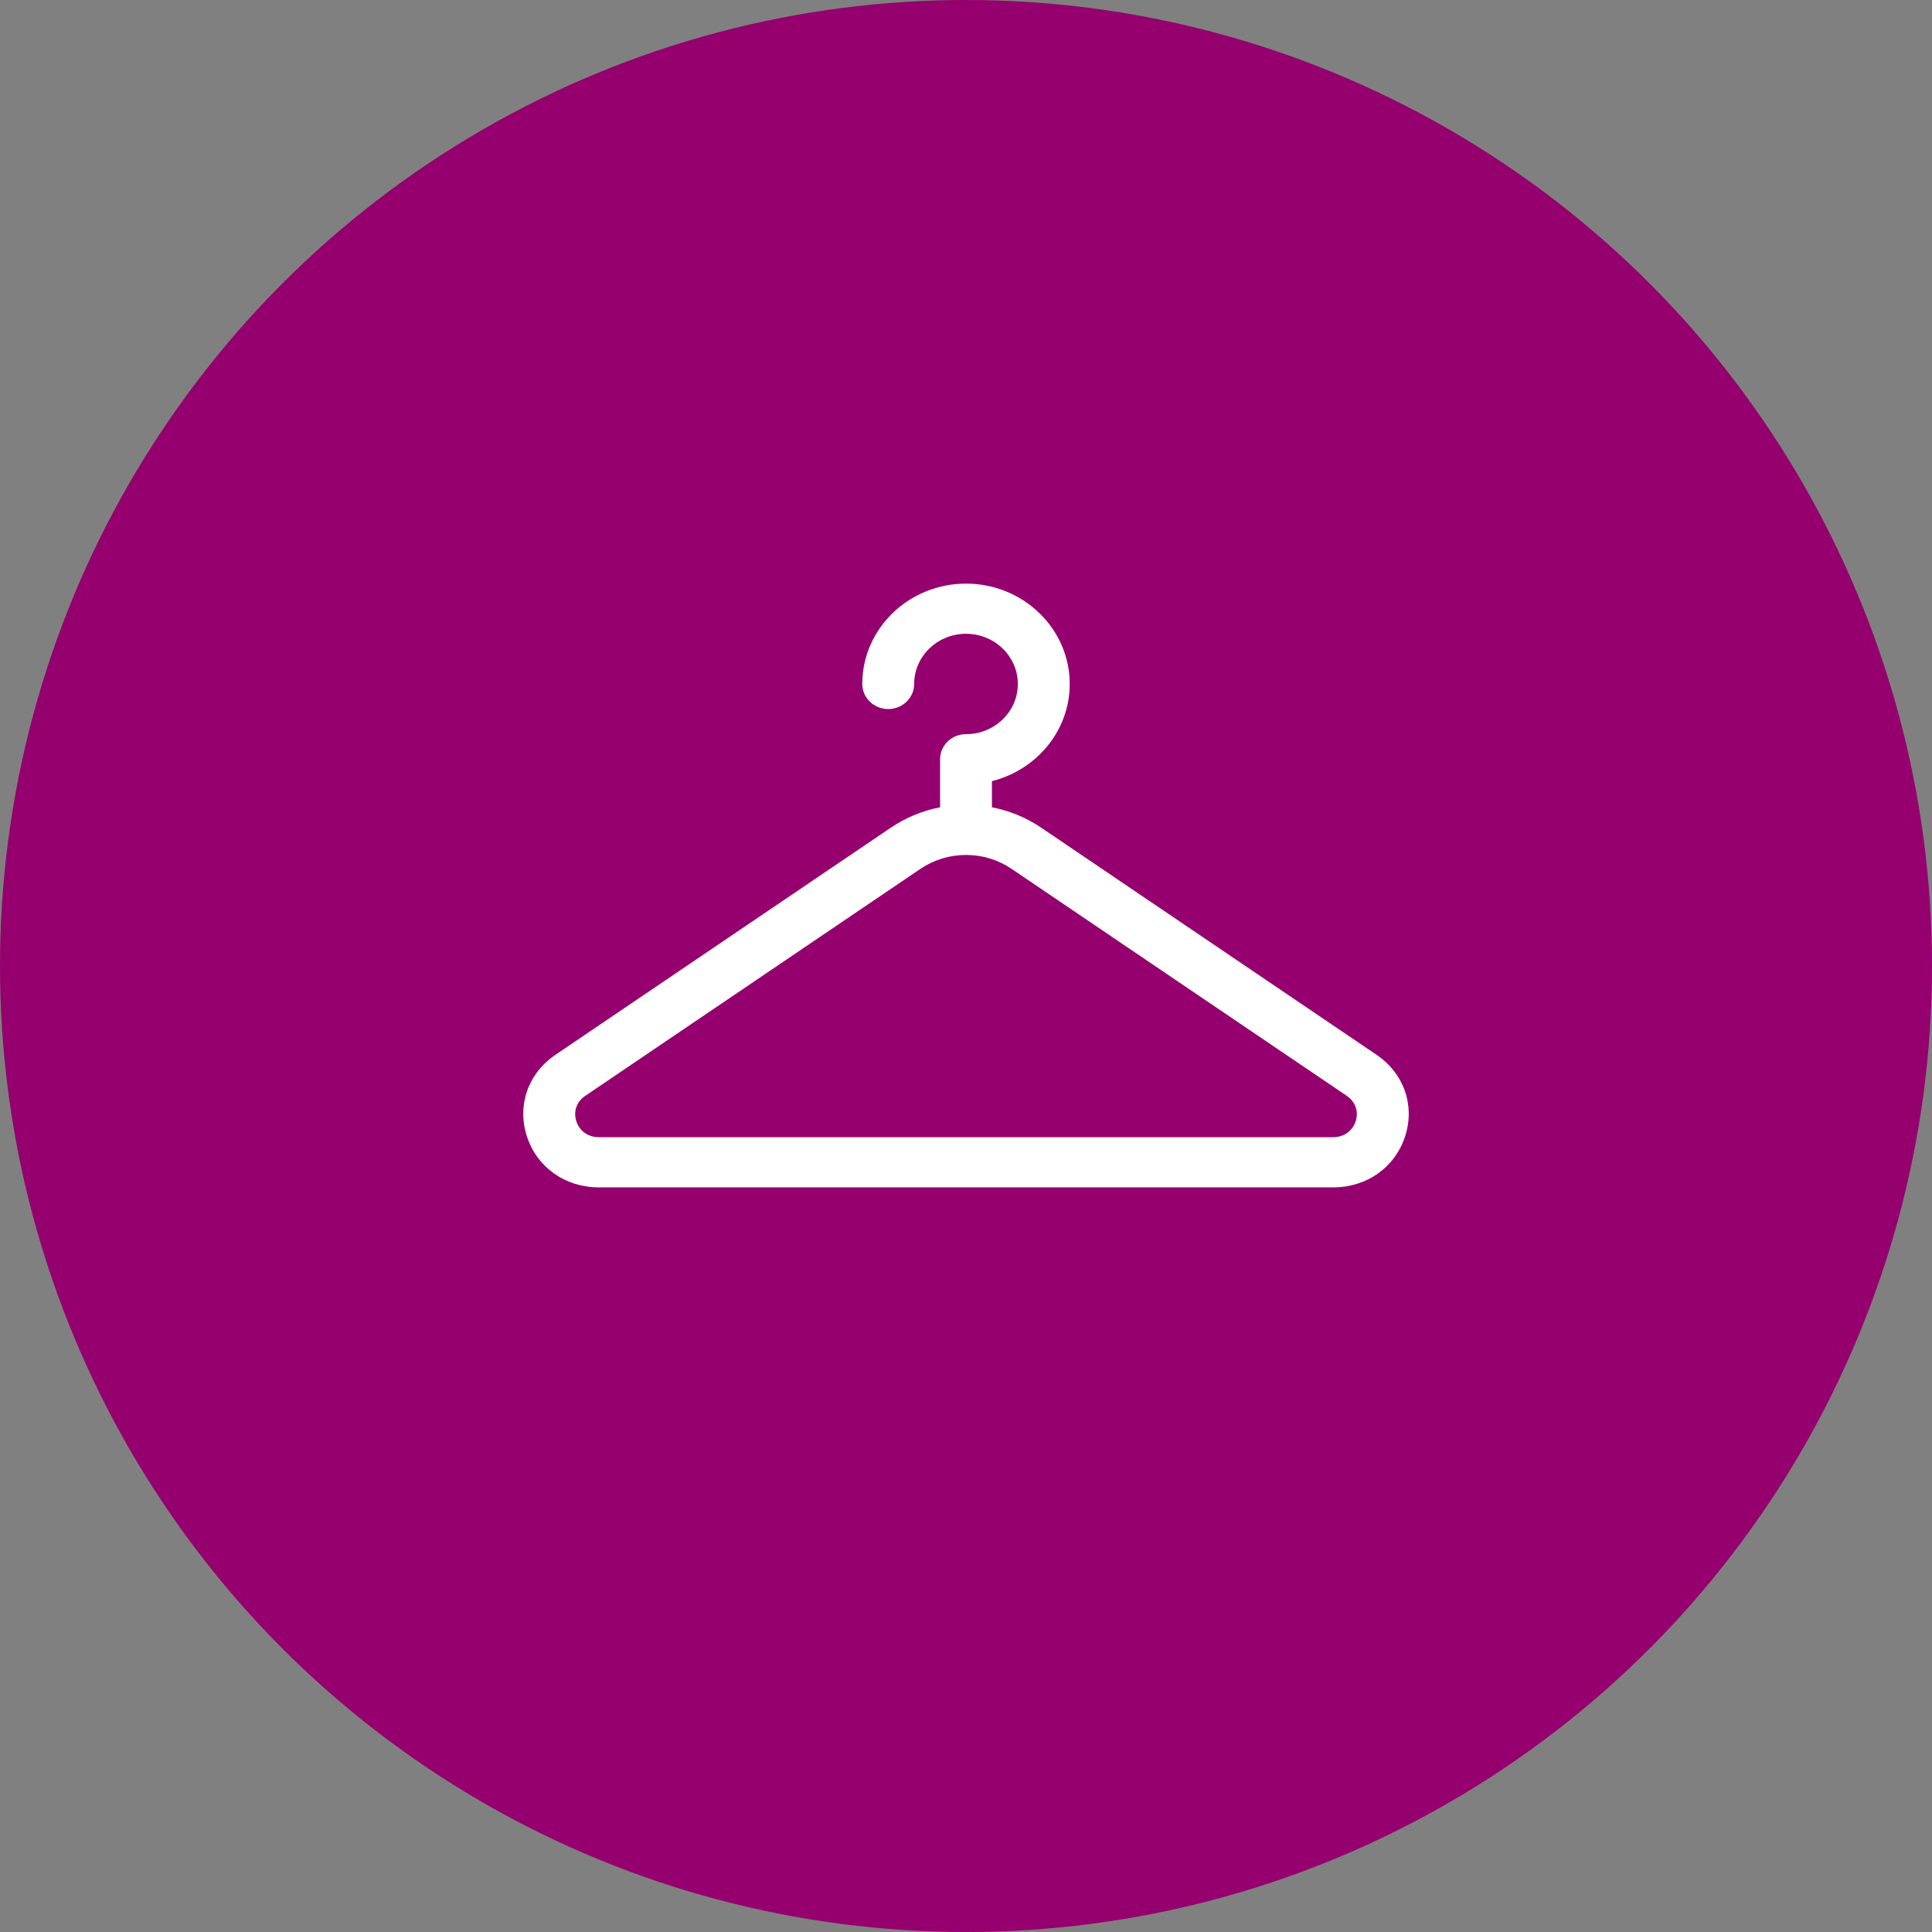
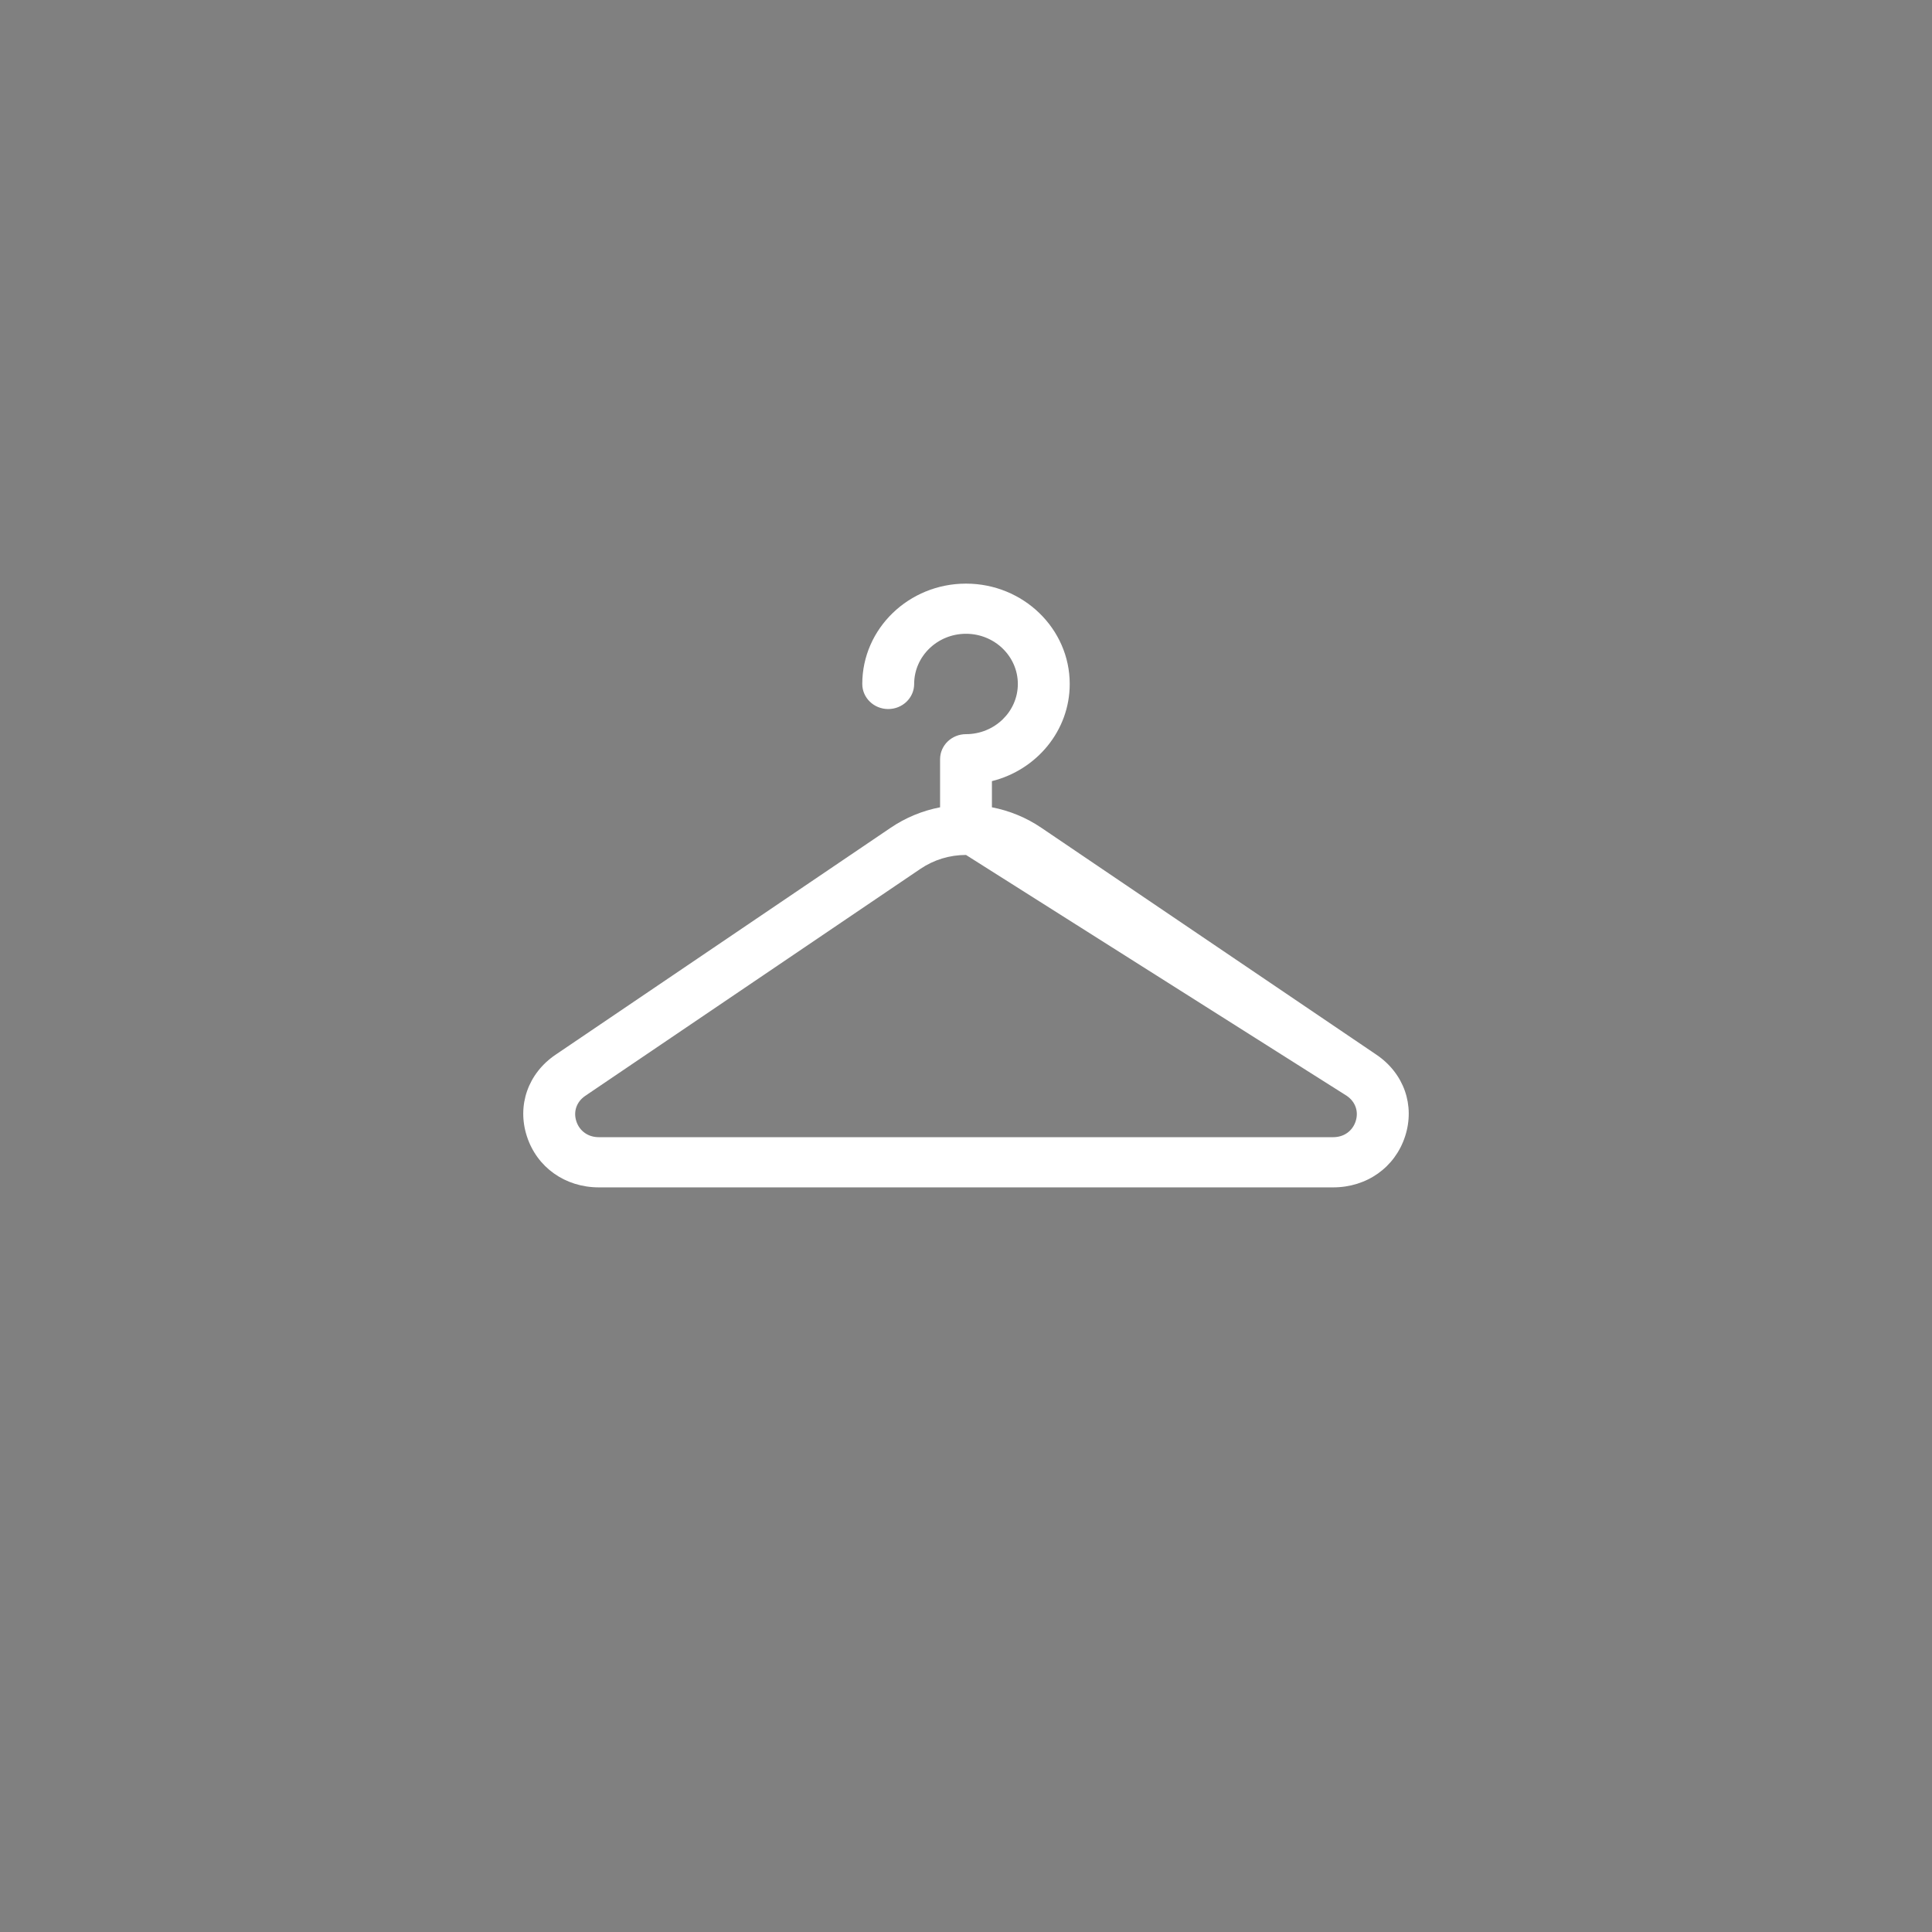
<svg xmlns="http://www.w3.org/2000/svg" width="48" height="48" viewBox="0 0 48 48" fill="none">
  <rect x="0" y="0" width="48" height="48" fill="#808080" stroke="none" />
-   <circle cx="24" cy="24" r="24" fill="#95006E" />
-   <path d="M34.197 26.204L25.872 20.566C25.499 20.313 25.083 20.142 24.644 20.057V19.407C25.754 19.13 26.577 18.153 26.577 16.993C26.577 15.618 25.421 14.5 24 14.5C22.579 14.5 21.423 15.618 21.423 16.993C21.423 17.337 21.712 17.616 22.067 17.616C22.423 17.616 22.712 17.337 22.712 16.993C22.712 16.306 23.29 15.746 24 15.746C24.71 15.746 25.288 16.306 25.288 16.993C25.288 17.68 24.71 18.24 24 18.24C23.644 18.24 23.356 18.519 23.356 18.863V20.057C22.917 20.142 22.501 20.313 22.128 20.566L13.803 26.204C13.119 26.667 12.84 27.463 13.091 28.233C13.341 29.003 14.042 29.5 14.877 29.5H33.123C33.958 29.5 34.659 29.003 34.909 28.233C35.16 27.463 34.881 26.667 34.197 26.204ZM33.681 27.858C33.601 28.102 33.388 28.253 33.123 28.253H14.877C14.612 28.253 14.399 28.102 14.319 27.858C14.24 27.614 14.325 27.372 14.542 27.225L22.867 21.587C23.201 21.361 23.593 21.241 24 21.241C24.407 21.241 24.799 21.361 25.133 21.587L33.459 27.225C33.675 27.372 33.76 27.614 33.681 27.858V27.858Z" fill="white" />
+   <path d="M34.197 26.204L25.872 20.566C25.499 20.313 25.083 20.142 24.644 20.057V19.407C25.754 19.13 26.577 18.153 26.577 16.993C26.577 15.618 25.421 14.5 24 14.5C22.579 14.5 21.423 15.618 21.423 16.993C21.423 17.337 21.712 17.616 22.067 17.616C22.423 17.616 22.712 17.337 22.712 16.993C22.712 16.306 23.29 15.746 24 15.746C24.71 15.746 25.288 16.306 25.288 16.993C25.288 17.68 24.71 18.24 24 18.24C23.644 18.24 23.356 18.519 23.356 18.863V20.057C22.917 20.142 22.501 20.313 22.128 20.566L13.803 26.204C13.119 26.667 12.84 27.463 13.091 28.233C13.341 29.003 14.042 29.5 14.877 29.5H33.123C33.958 29.5 34.659 29.003 34.909 28.233C35.16 27.463 34.881 26.667 34.197 26.204ZM33.681 27.858C33.601 28.102 33.388 28.253 33.123 28.253H14.877C14.612 28.253 14.399 28.102 14.319 27.858C14.24 27.614 14.325 27.372 14.542 27.225L22.867 21.587C23.201 21.361 23.593 21.241 24 21.241L33.459 27.225C33.675 27.372 33.76 27.614 33.681 27.858V27.858Z" fill="white" />
</svg>